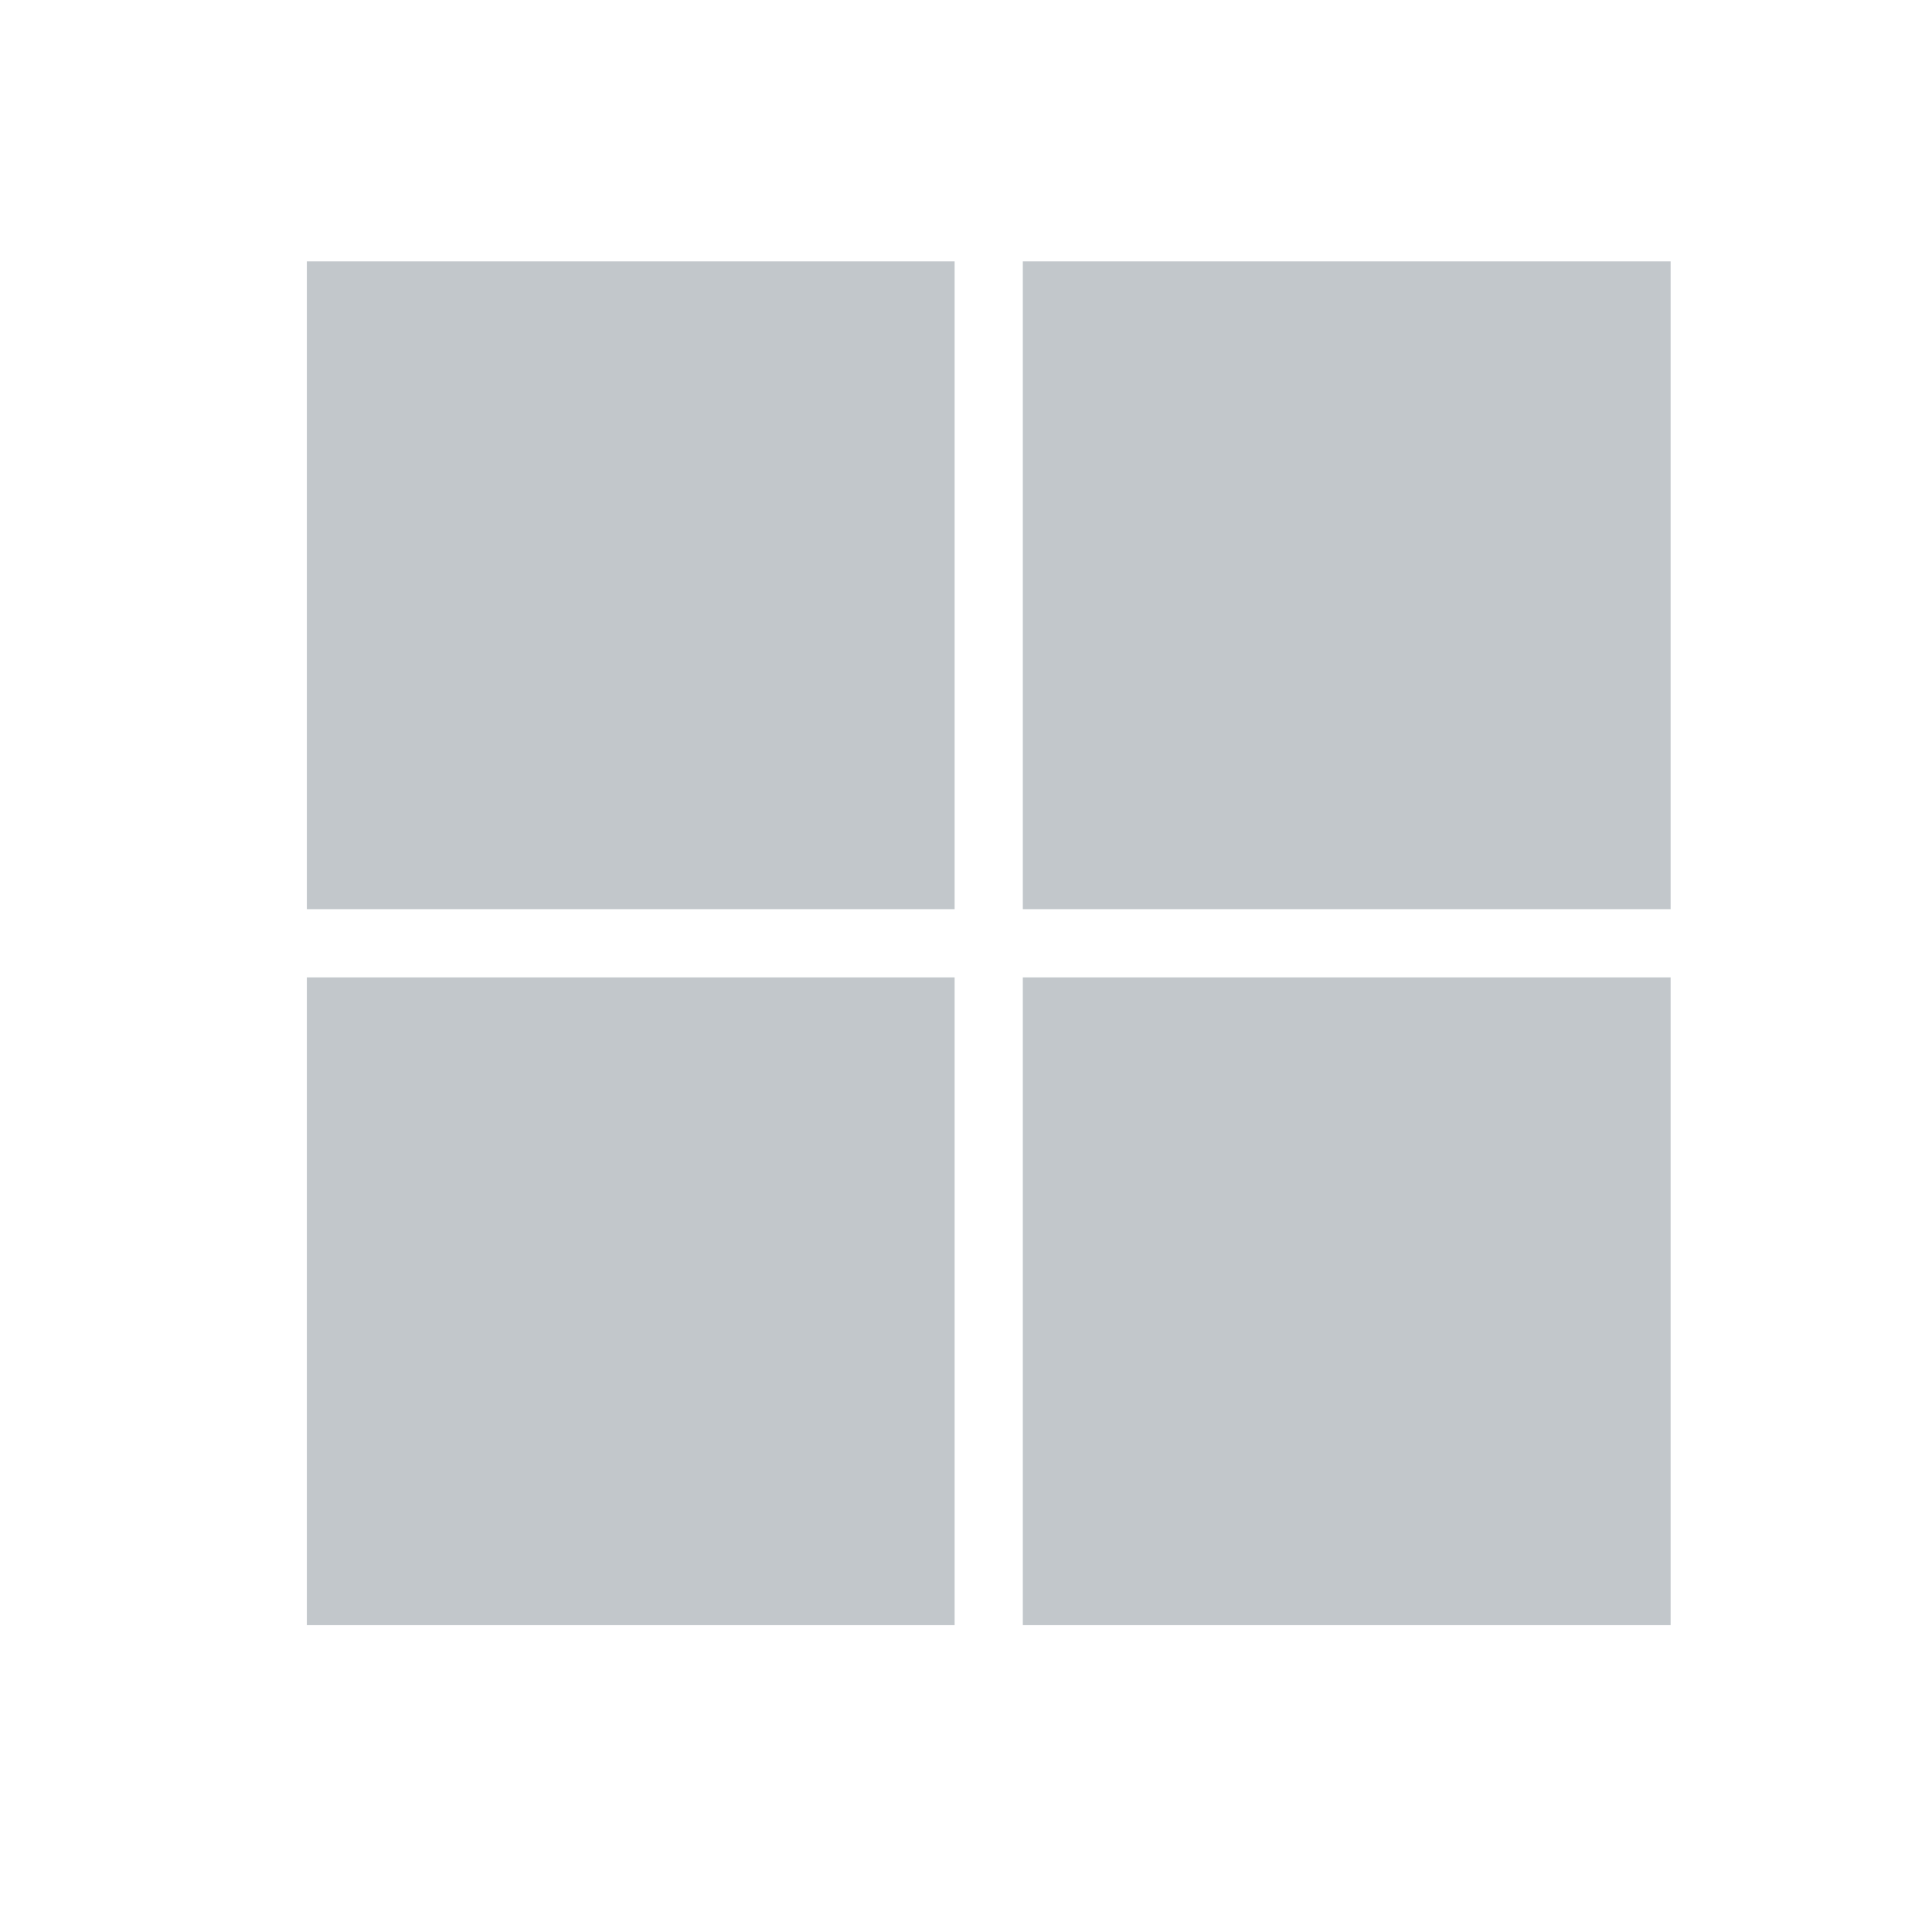
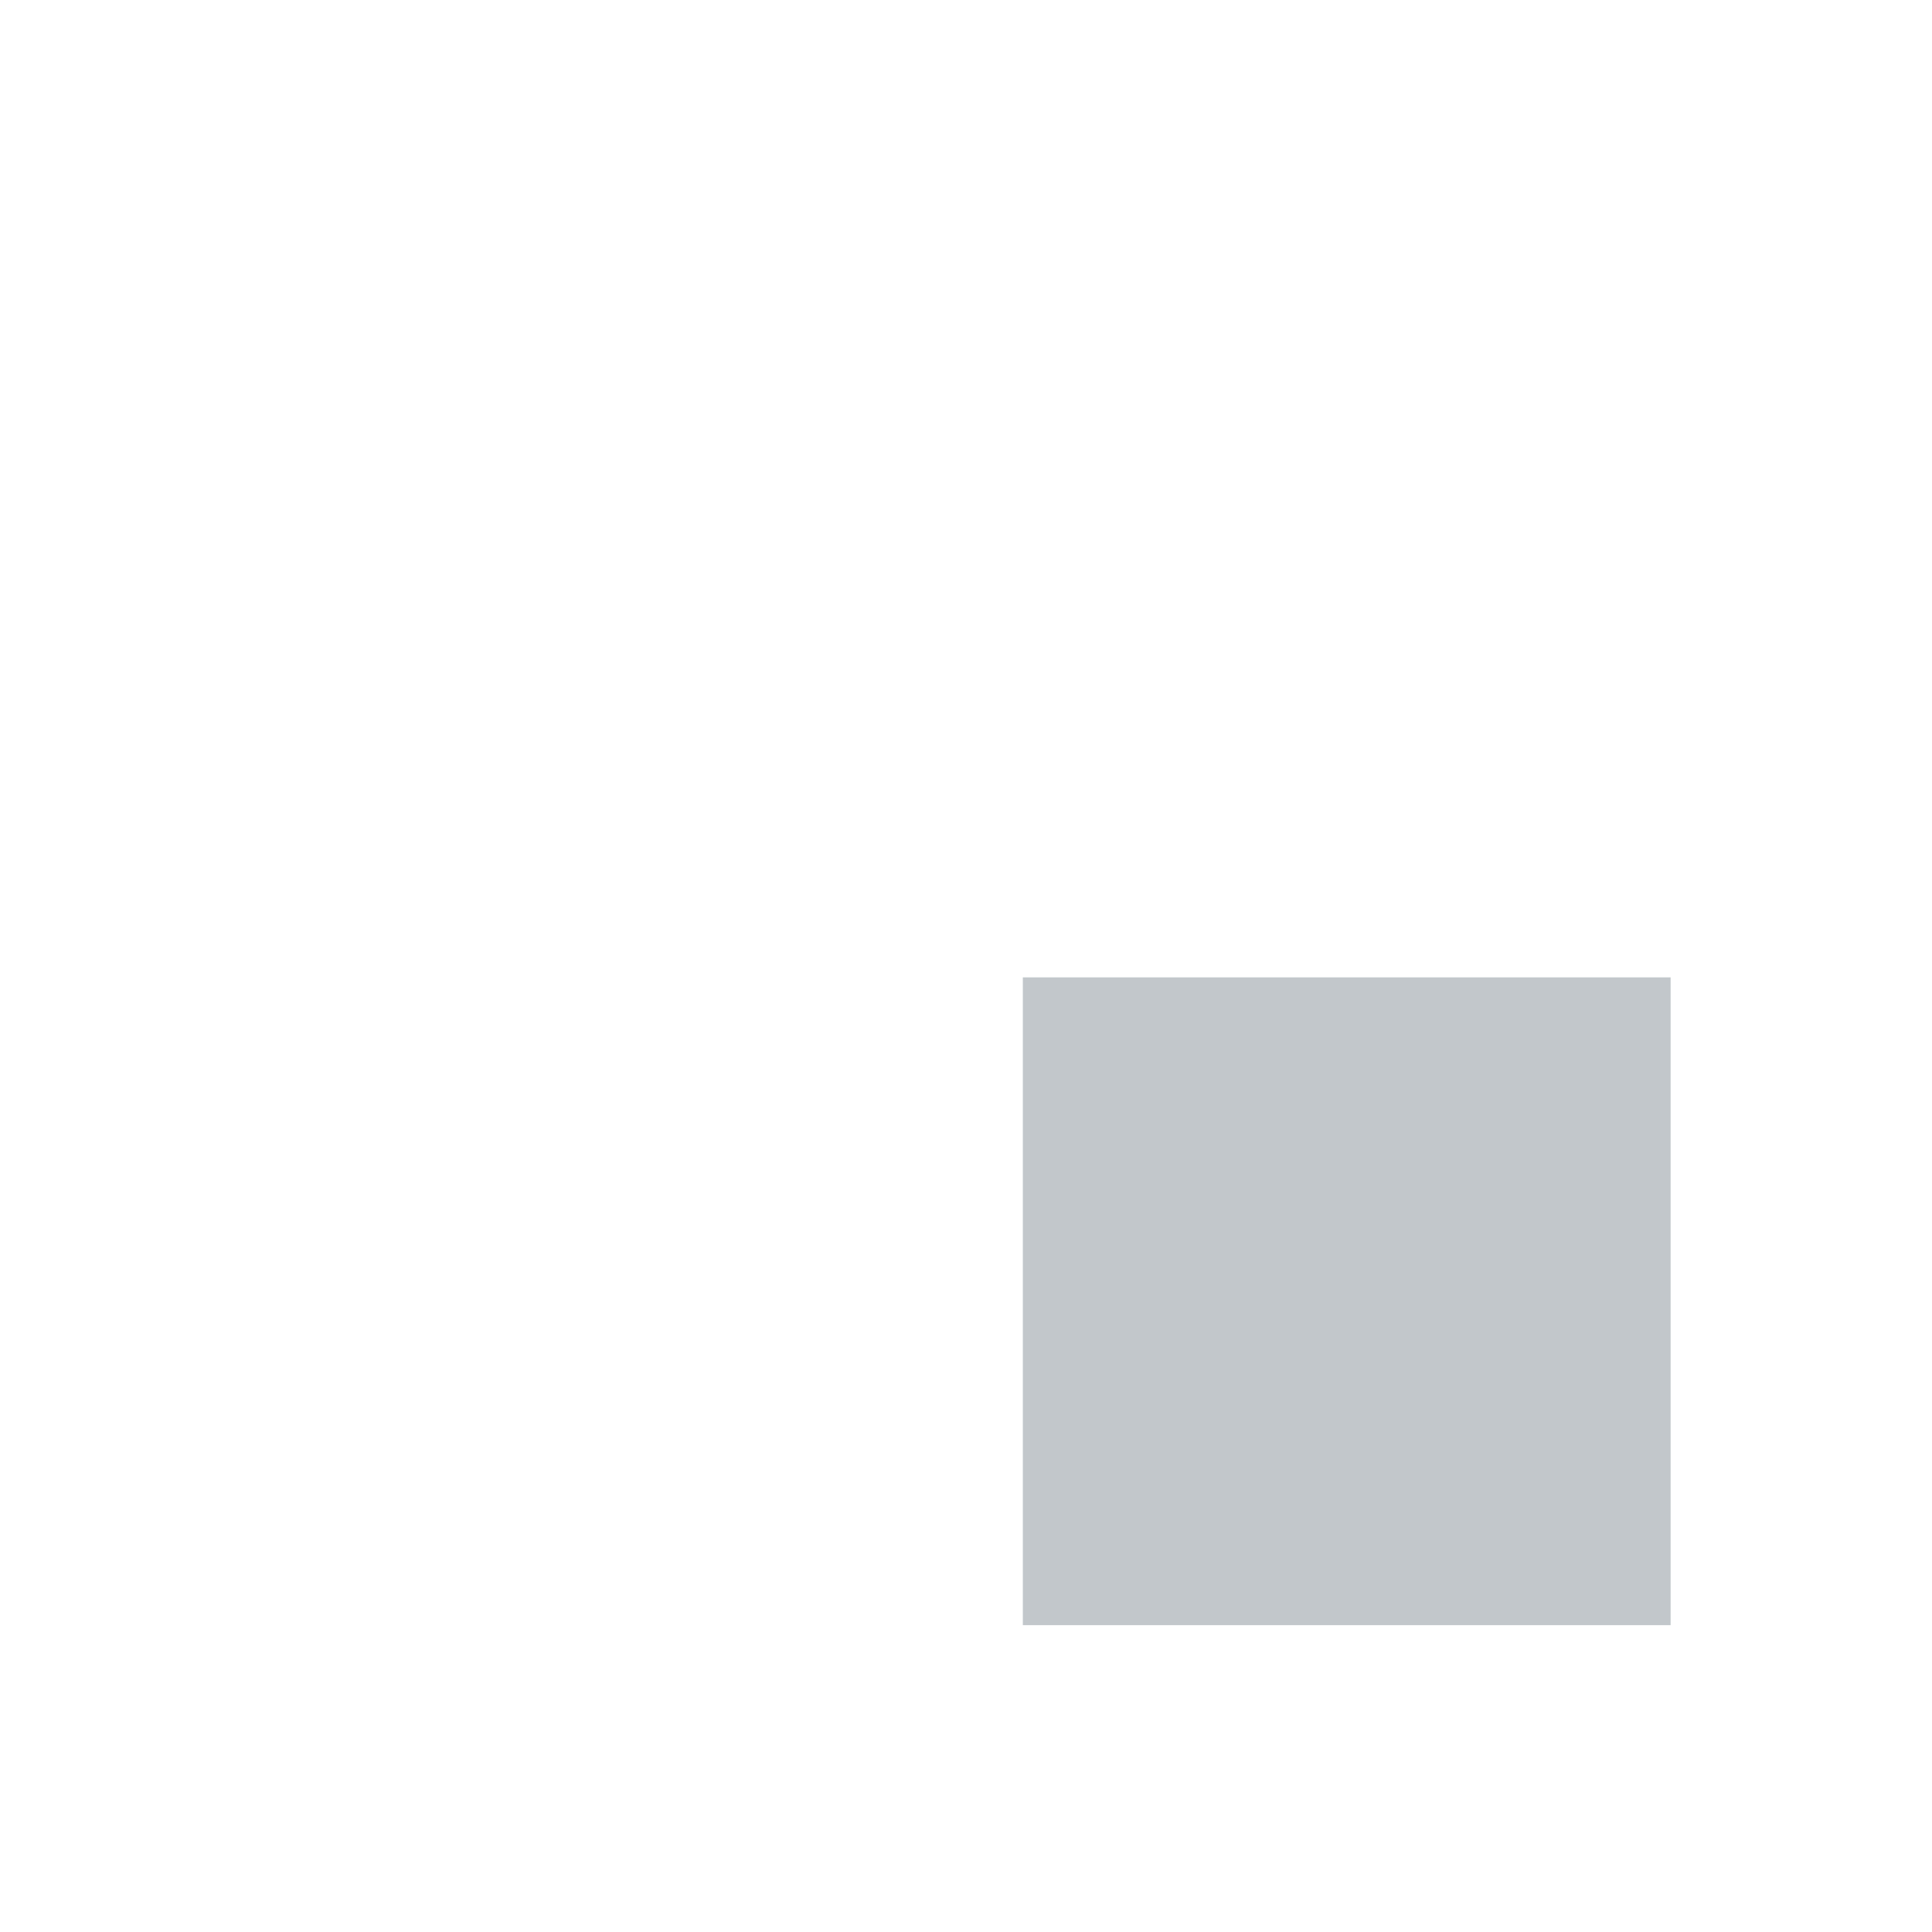
<svg xmlns="http://www.w3.org/2000/svg" id="Layer_1" data-name="Layer 1" version="1.1" viewBox="0 0 17 17">
  <defs>
    <style>
      .cls-1 {
        fill: #c2c7cb;
        stroke-width: 0px;
      }
    </style>
  </defs>
-   <path class="cls-1" d="M2.7,2.3h5.7v5.7H2.7V2.3Z" />
-   <path class="cls-1" d="M9,2.3h5.7v5.7h-5.7V2.3Z" />
-   <path class="cls-1" d="M2.7,8.6h5.7v5.7H2.7v-5.7Z" />
  <path class="cls-1" d="M9,8.6h5.7v5.7h-5.7v-5.7Z" />
</svg>